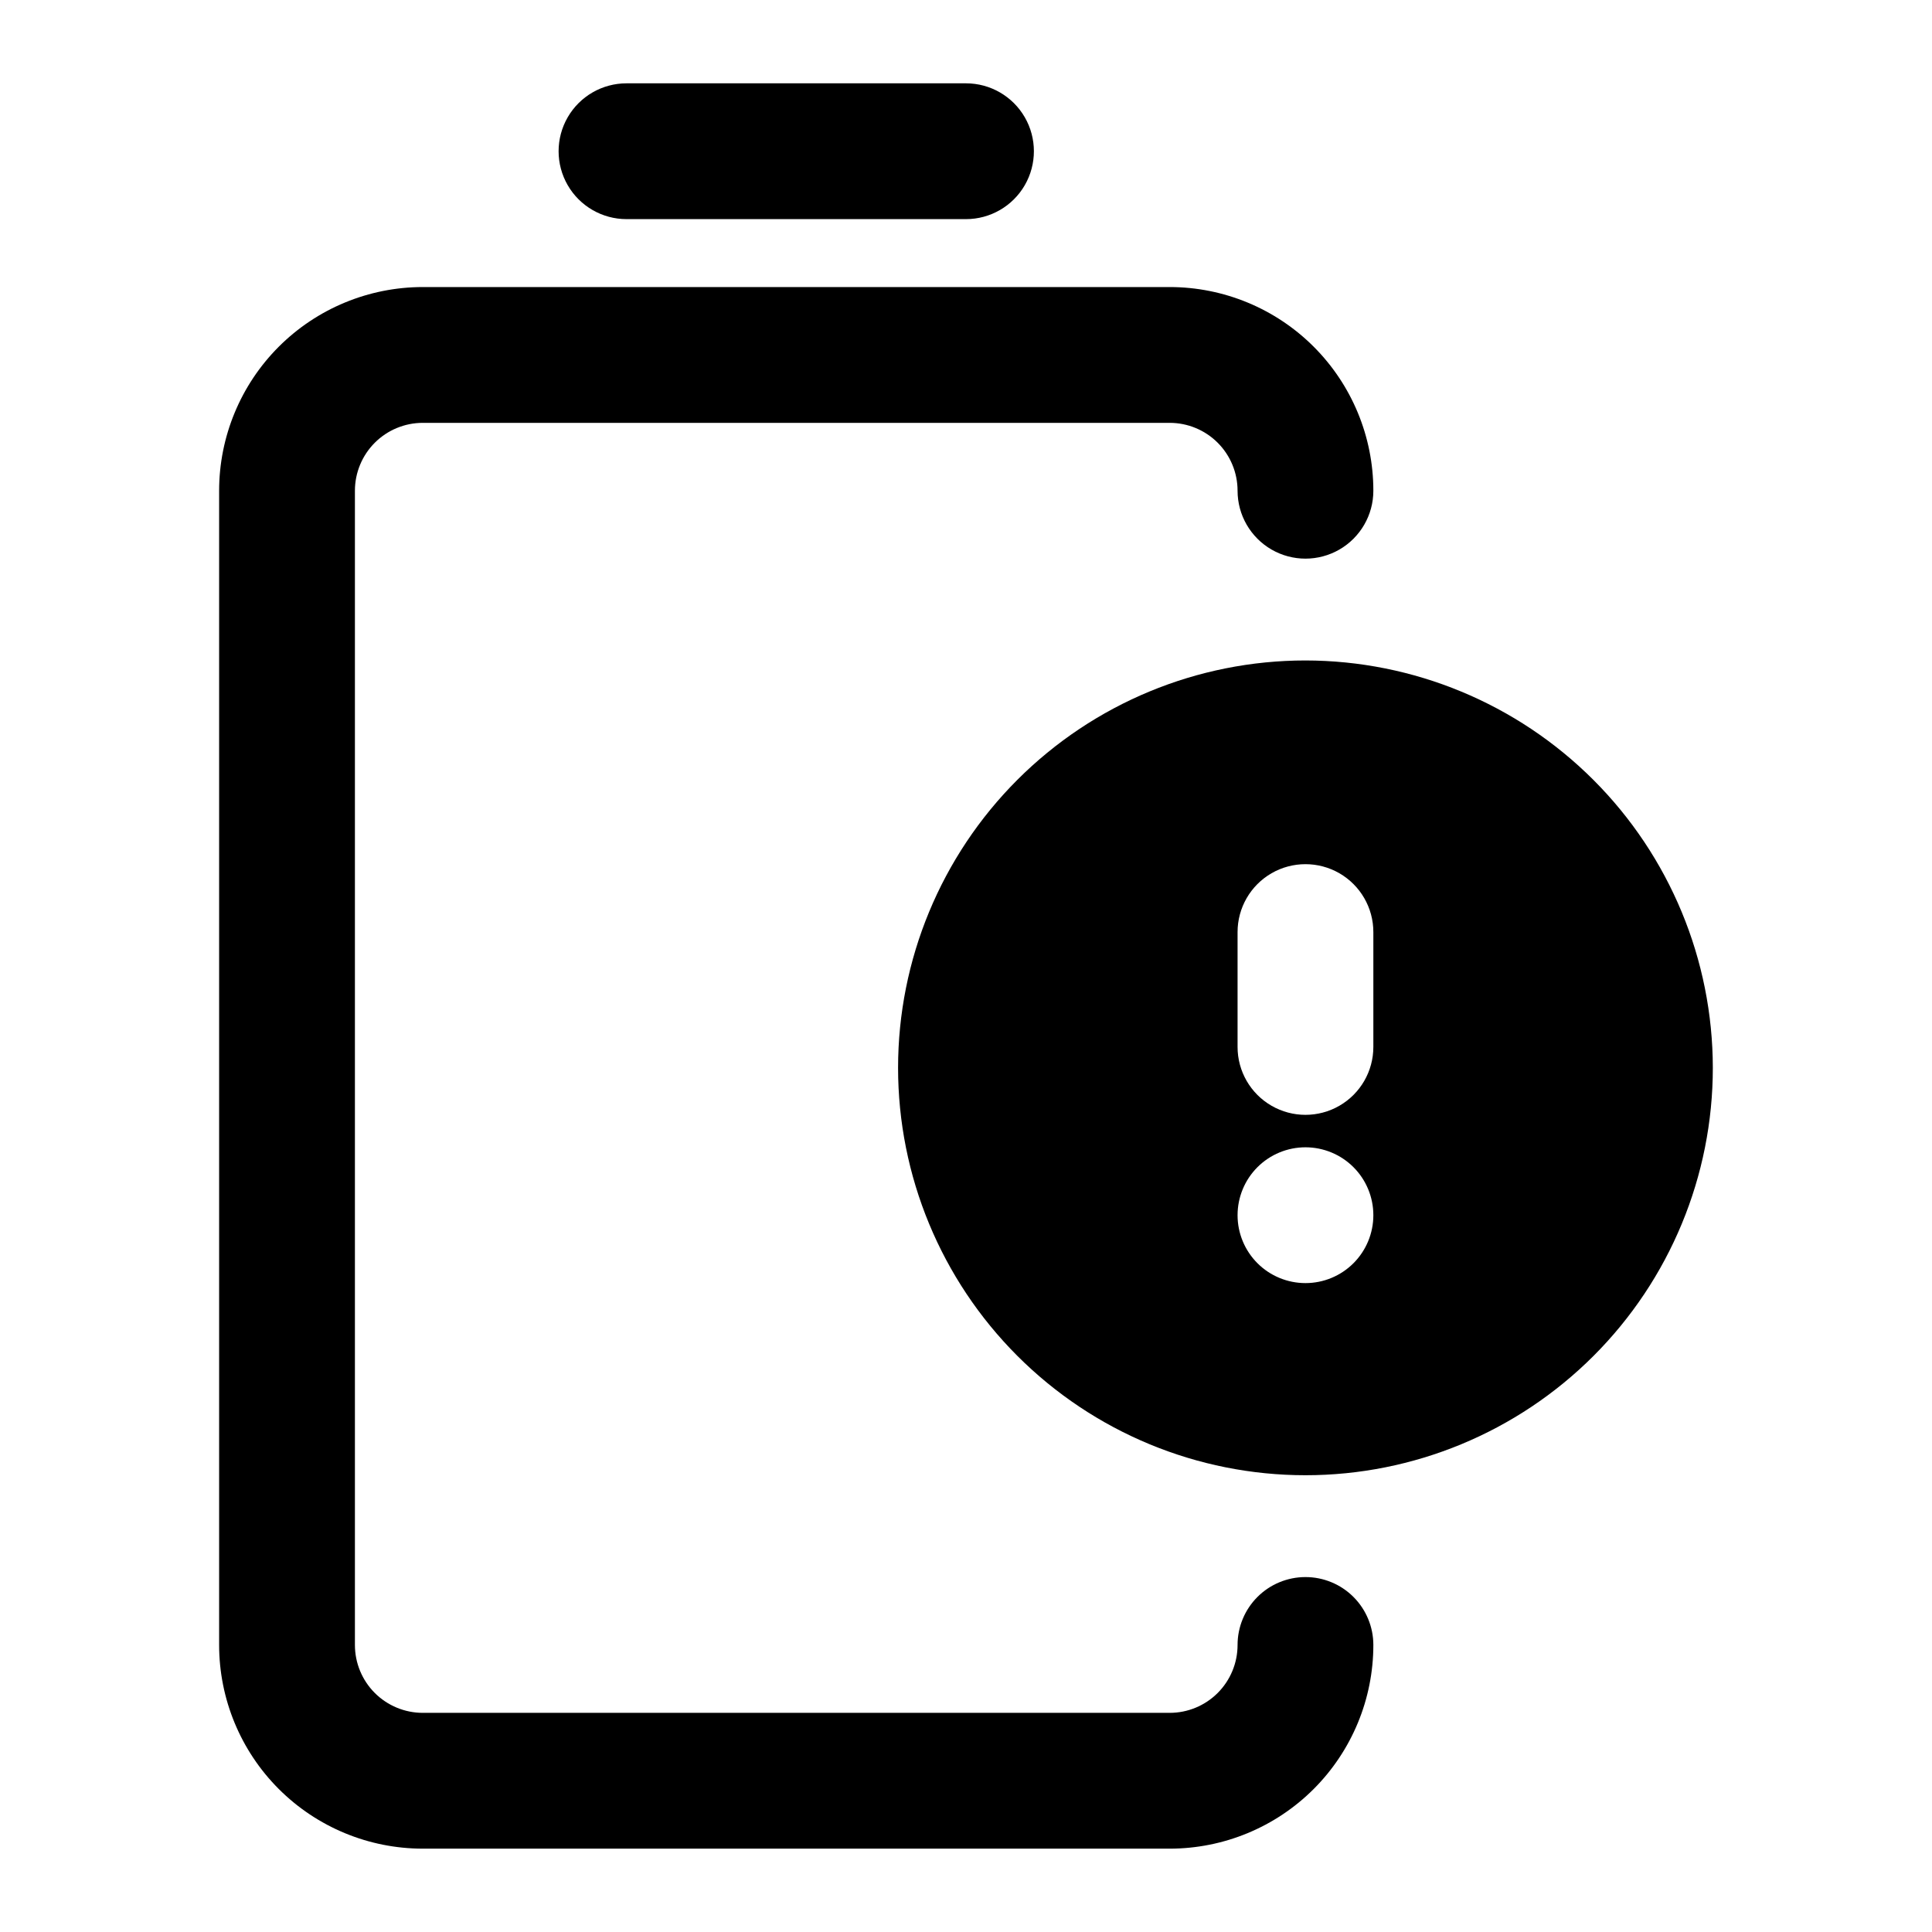
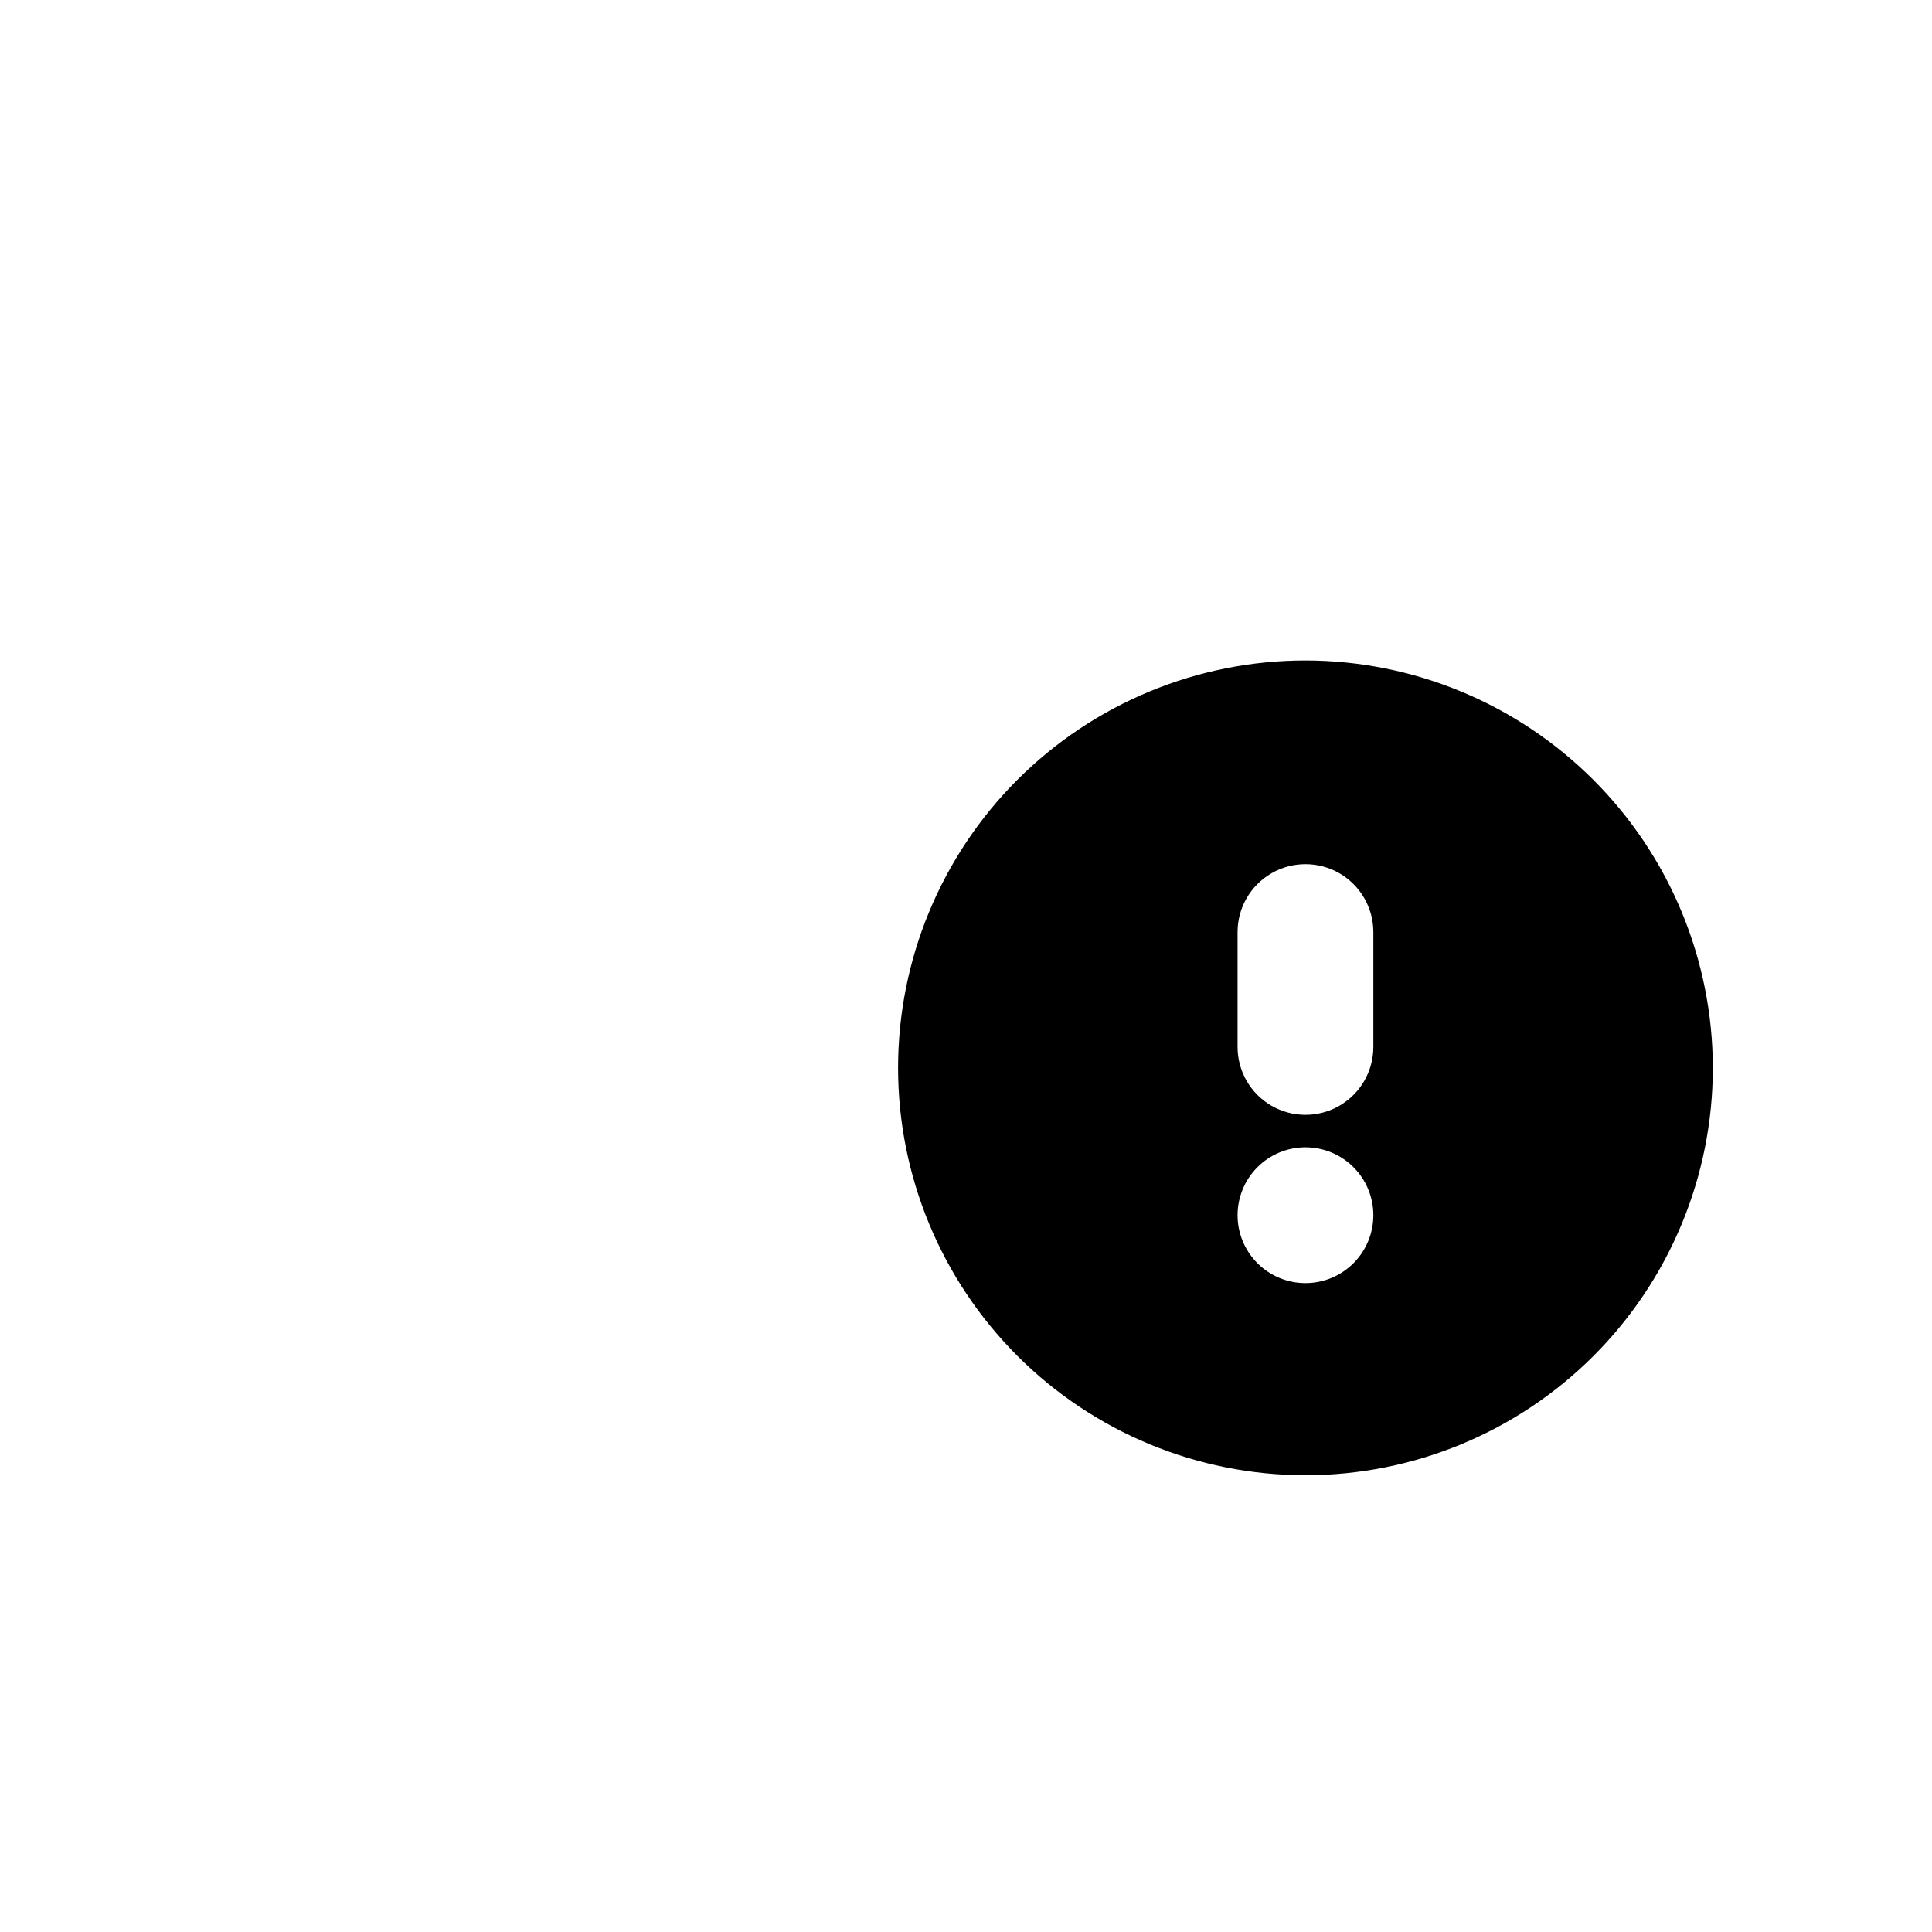
<svg xmlns="http://www.w3.org/2000/svg" fill="#000000" width="800px" height="800px" version="1.1" viewBox="144 144 512 512">
  <g>
-     <path d="m489.96 561.94c-4.773 0-9.348 1.895-12.723 5.269s-5.269 7.953-5.269 12.723c0 4.773-1.898 9.348-5.269 12.723-3.375 3.375-7.953 5.269-12.727 5.269h-197.92c-4.773 0-9.352-1.895-12.727-5.269-3.371-3.375-5.269-7.949-5.269-12.723v-305.88c0-4.773 1.898-9.348 5.269-12.723 3.375-3.375 7.953-5.269 12.727-5.269h197.92c4.773 0 9.352 1.895 12.727 5.269 3.371 3.375 5.269 7.949 5.269 12.723 0 6.426 3.43 12.367 8.996 15.582s12.426 3.215 17.992 0c5.566-3.215 8.996-9.156 8.996-15.582 0-14.316-5.688-28.047-15.809-38.172-10.125-10.121-23.855-15.809-38.172-15.809h-197.92c-14.316 0-28.047 5.688-38.172 15.809-10.121 10.125-15.809 23.855-15.809 38.172v305.88c0 14.316 5.688 28.047 15.809 38.172 10.125 10.121 23.855 15.809 38.172 15.809h197.92c14.316 0 28.047-5.688 38.172-15.809 10.121-10.125 15.809-23.855 15.809-38.172 0-4.769-1.895-9.348-5.269-12.723s-7.949-5.269-12.723-5.269z" />
-     <path d="m310.03 202.07h89.969c6.426 0 12.367-3.43 15.582-8.996 3.215-5.57 3.215-12.426 0-17.996-3.215-5.566-9.156-8.996-15.582-8.996h-89.969c-6.426 0-12.367 3.43-15.582 8.996-3.215 5.57-3.215 12.426 0 17.996 3.215 5.566 9.156 8.996 15.582 8.996z" />
    <path d="m489.96 319.03c-28.633 0-56.094 11.375-76.34 31.621-20.246 20.246-31.621 47.707-31.621 76.34 0 28.633 11.375 56.094 31.621 76.34s47.707 31.621 76.34 31.621c28.633 0 56.094-11.375 76.34-31.621 20.246-20.246 31.617-47.707 31.617-76.34-0.027-28.625-11.41-56.066-31.648-76.309-20.242-20.238-47.684-31.621-76.309-31.652zm0 165v0.004c-4.773 0-9.348-1.895-12.723-5.269s-5.269-7.953-5.269-12.723c0-4.773 1.895-9.352 5.269-12.727 3.375-3.371 7.949-5.269 12.723-5.269 4.773 0 9.348 1.898 12.723 5.269 3.375 3.375 5.269 7.953 5.269 12.727 0 4.769-1.895 9.348-5.269 12.723s-7.949 5.269-12.723 5.269zm17.992-62.582v0.004c0 6.43-3.43 12.371-8.996 15.582-5.566 3.215-12.426 3.215-17.992 0-5.566-3.211-8.996-9.152-8.996-15.582v-30.445c0-6.426 3.43-12.367 8.996-15.582 5.566-3.211 12.426-3.211 17.992 0 5.566 3.215 8.996 9.156 8.996 15.582z" />
  </g>
</svg>